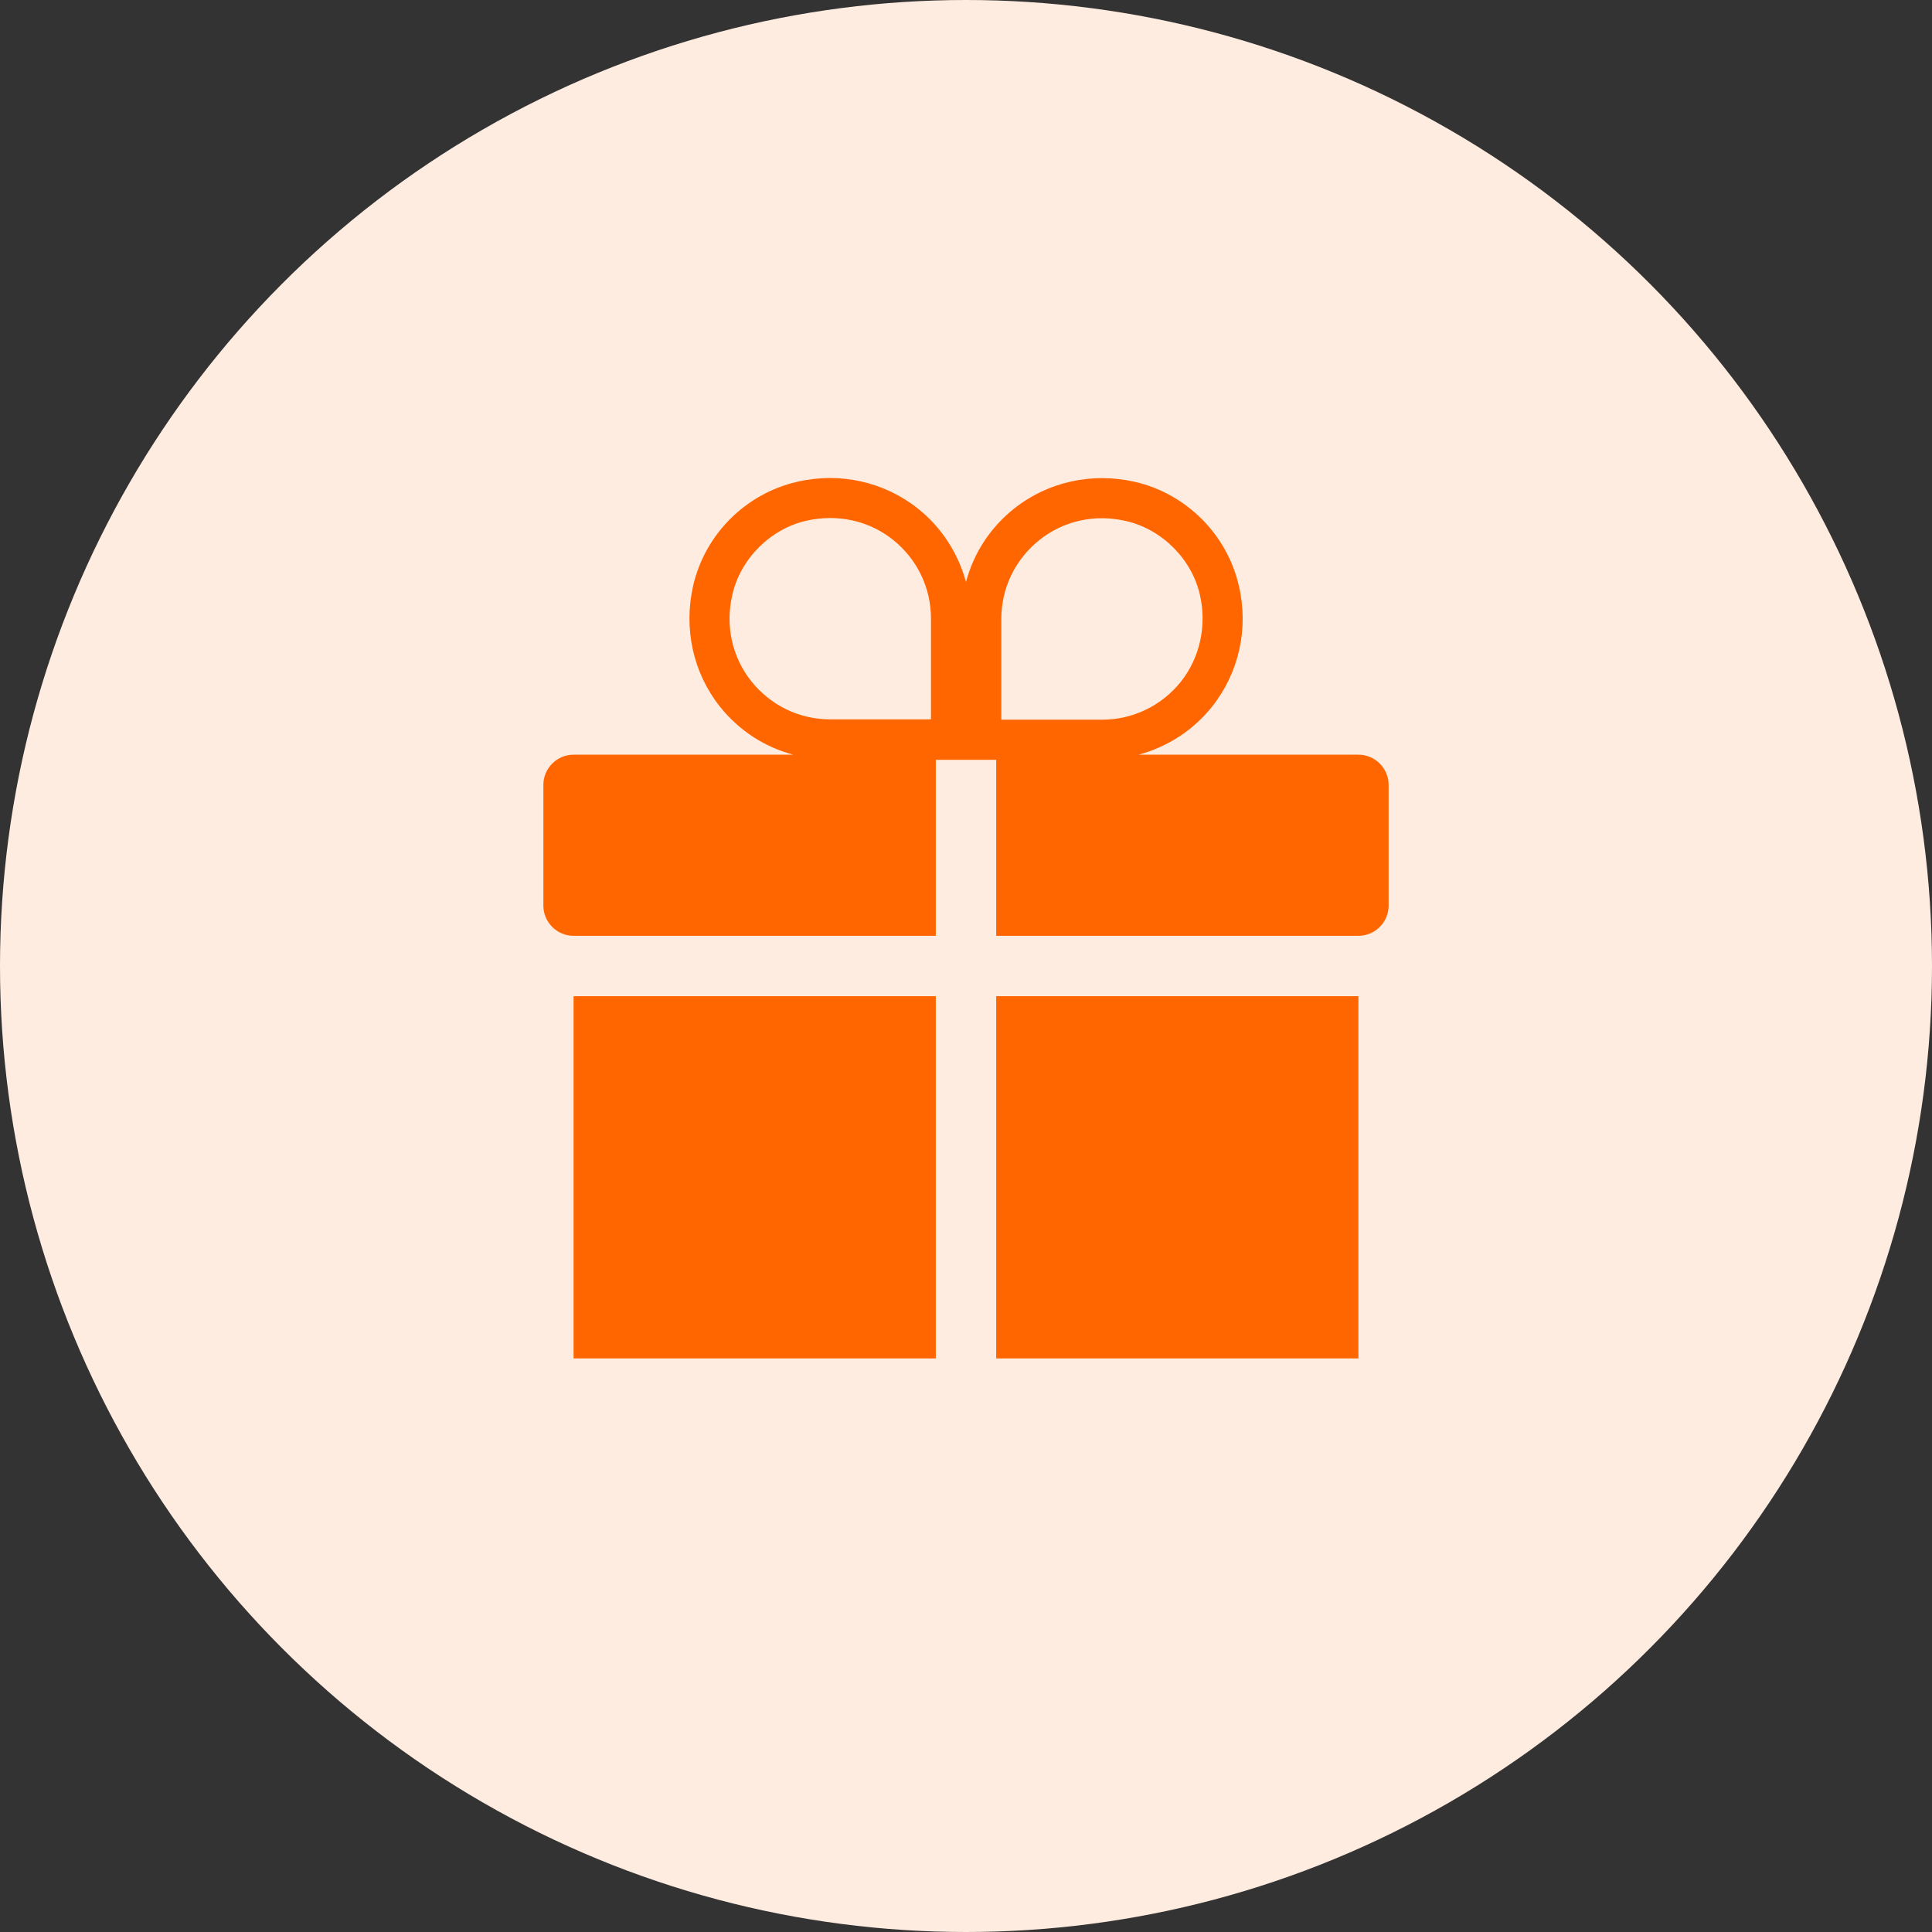
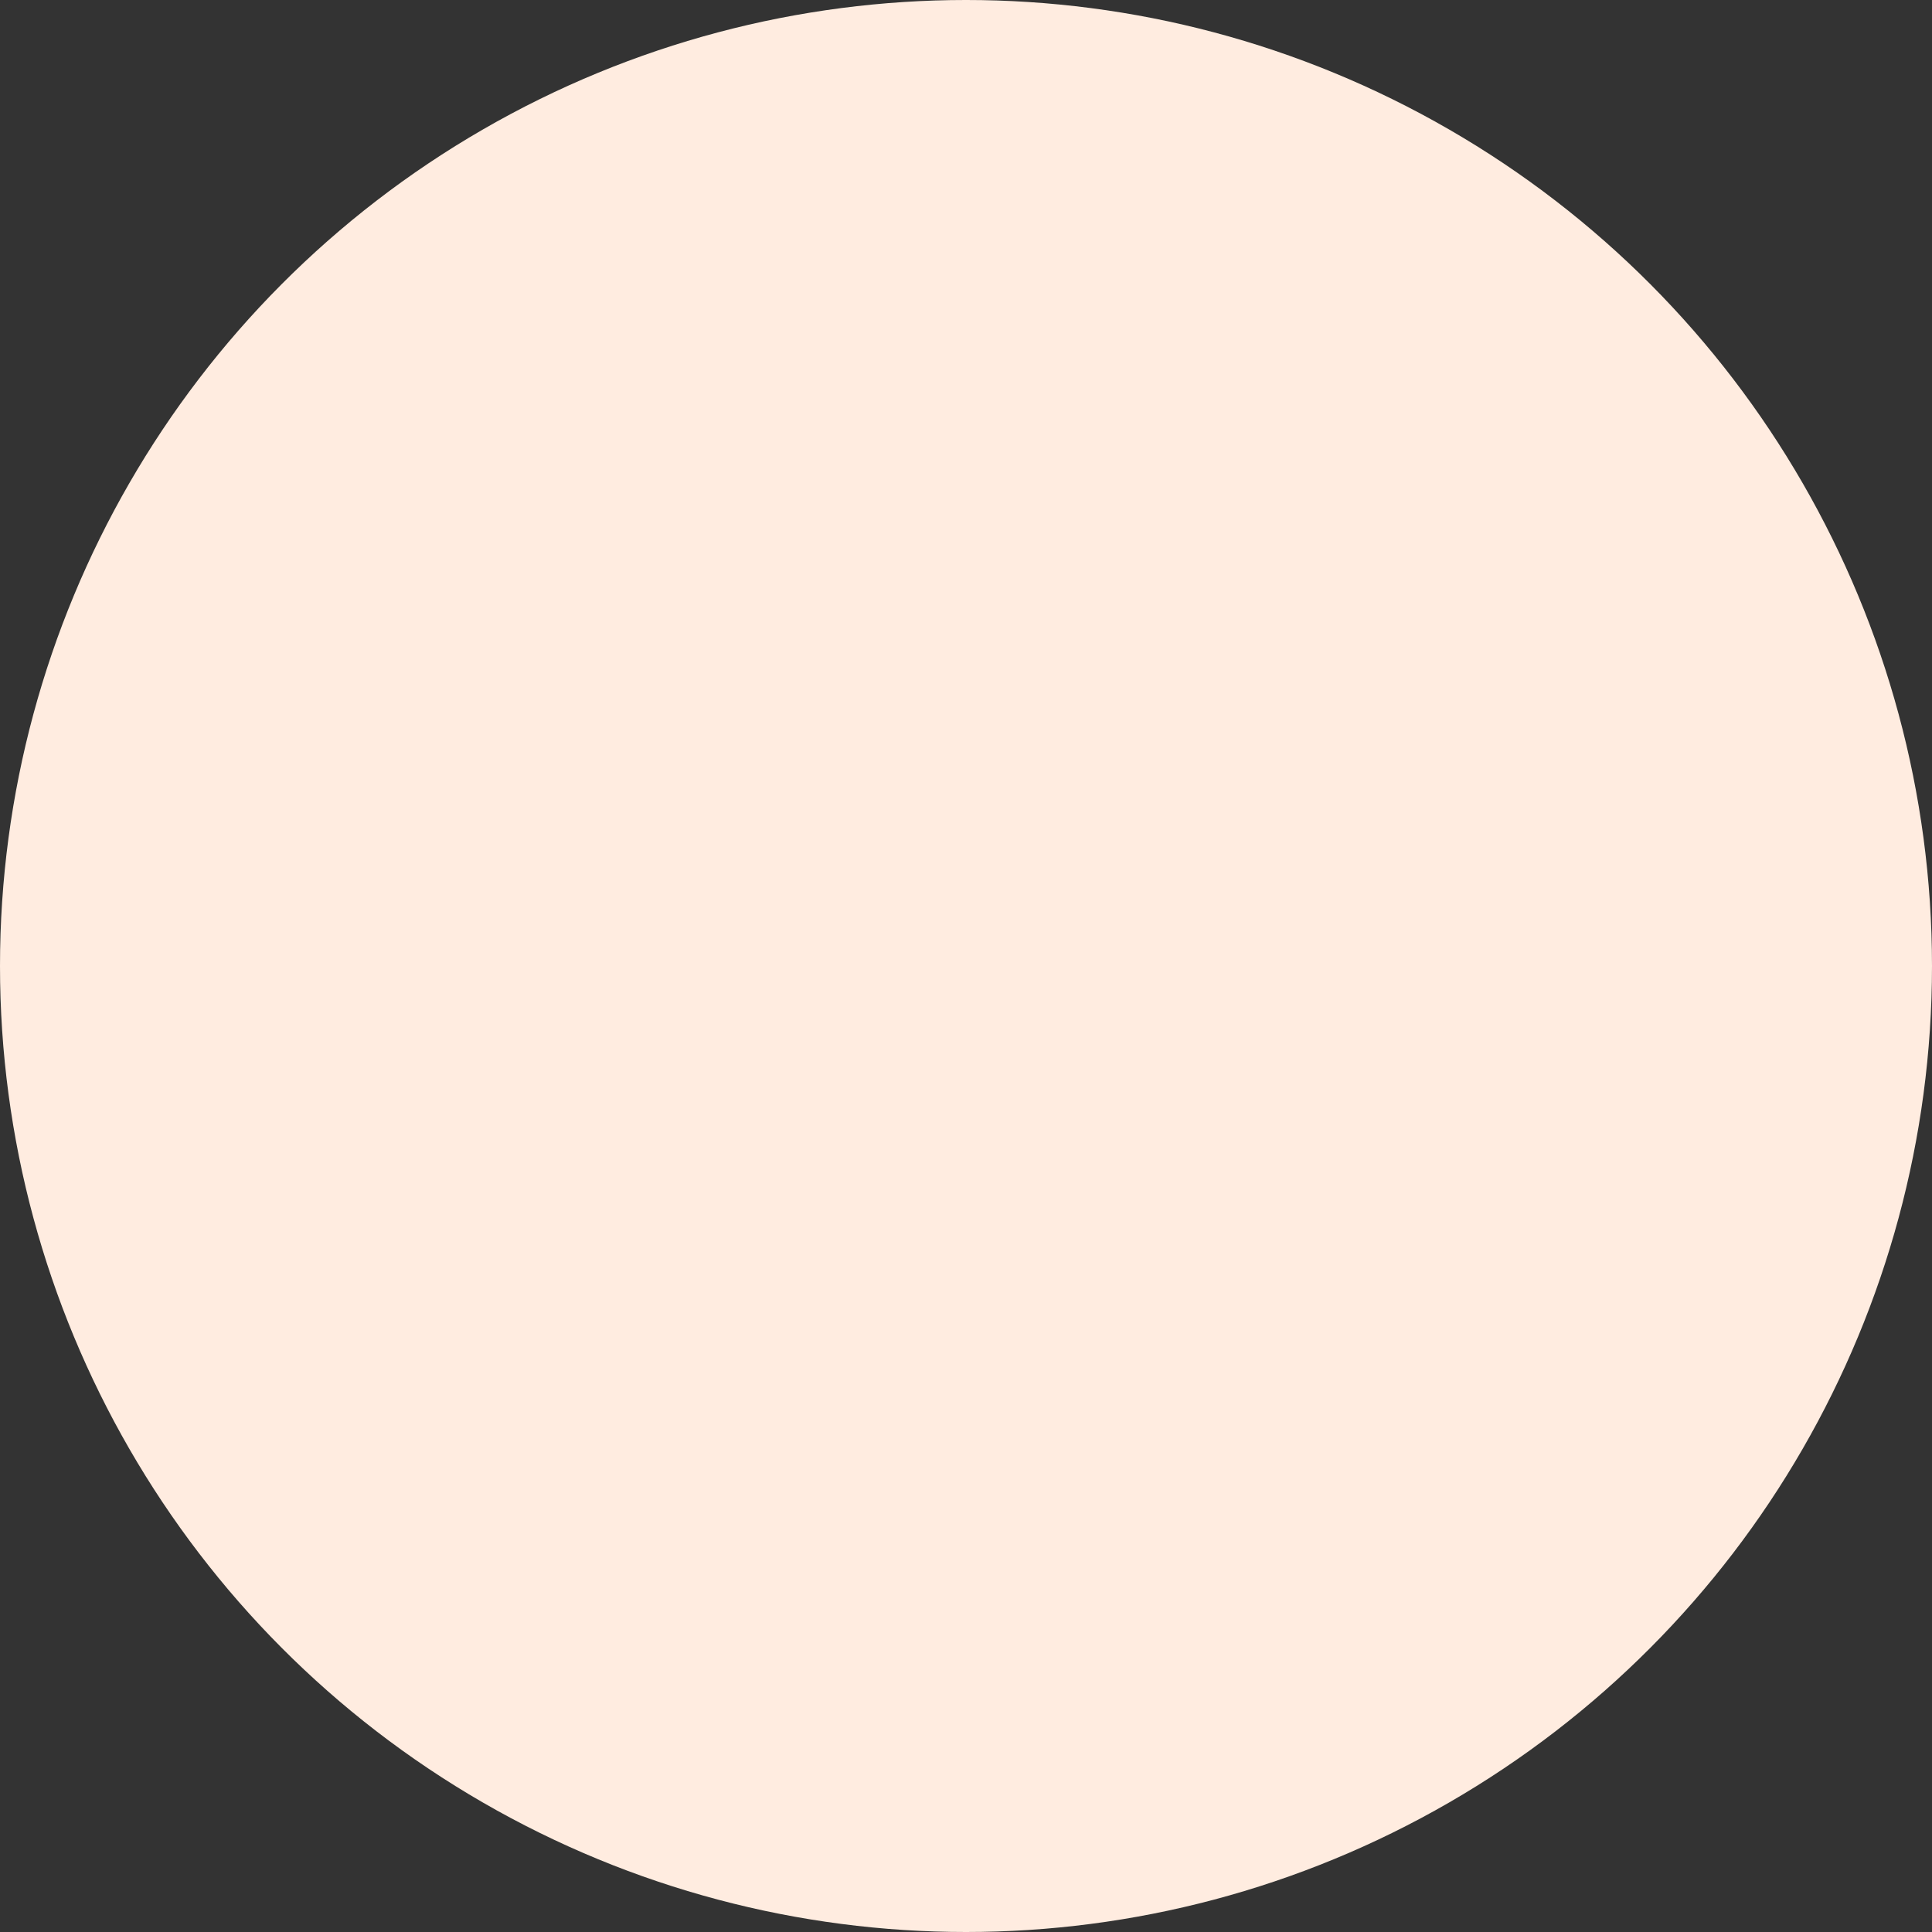
<svg xmlns="http://www.w3.org/2000/svg" version="1.1" id="Layer_1" x="0px" y="0px" viewBox="0 0 64 64" style="enable-background:new 0 0 64 64;" xml:space="preserve">
  <rect x="0" y="0" width="64" height="64" fill="#333333" stroke="none" />
  <style type="text/css">
	.st0{fill:#FFECE0;}
	.st1{fill:#FF6600;}
</style>
  <circle class="st0" cx="32" cy="32" r="32" />
-   <path class="st1" d="M19,45h12V33H19V45z M33,45h12V33H33V45z M45,25h-7.28c0.95-0.26,1.8-0.8,2.43-1.59c0.89-1.12,1.22-2.58,0.89-4  c-0.39-1.71-1.75-3.06-3.45-3.45c-1.42-0.32-2.88,0-4,0.89c-0.79,0.63-1.34,1.48-1.59,2.43c-0.26-0.95-0.8-1.8-1.59-2.43  c-1.12-0.89-2.58-1.22-4-0.89c-1.71,0.39-3.06,1.74-3.45,3.45c-0.32,1.42,0,2.88,0.89,4c0.63,0.79,1.48,1.34,2.43,1.59H19  c-0.55,0-1,0.45-1,1v4c0,0.55,0.45,1,1,1h12v-5.83h2V31h12c0.55,0,1-0.45,1-1v-4C46,25.45,45.55,25,45,25z M30.83,23.83H27.5  c-1.02,0-1.97-0.46-2.61-1.26s-0.87-1.85-0.63-2.87c0.27-1.19,1.26-2.18,2.45-2.45c0.26-0.06,0.53-0.09,0.79-0.09  c0.76,0,1.49,0.25,2.08,0.72c0.8,0.64,1.26,1.59,1.26,2.61V23.83z M33.17,23.83V20.5c0-1.02,0.46-1.97,1.26-2.61  s1.84-0.87,2.87-0.63c1.19,0.27,2.18,1.26,2.45,2.45c0.23,1.02,0,2.07-0.63,2.87c-0.64,0.8-1.59,1.26-2.61,1.26H33.17z" />
</svg>